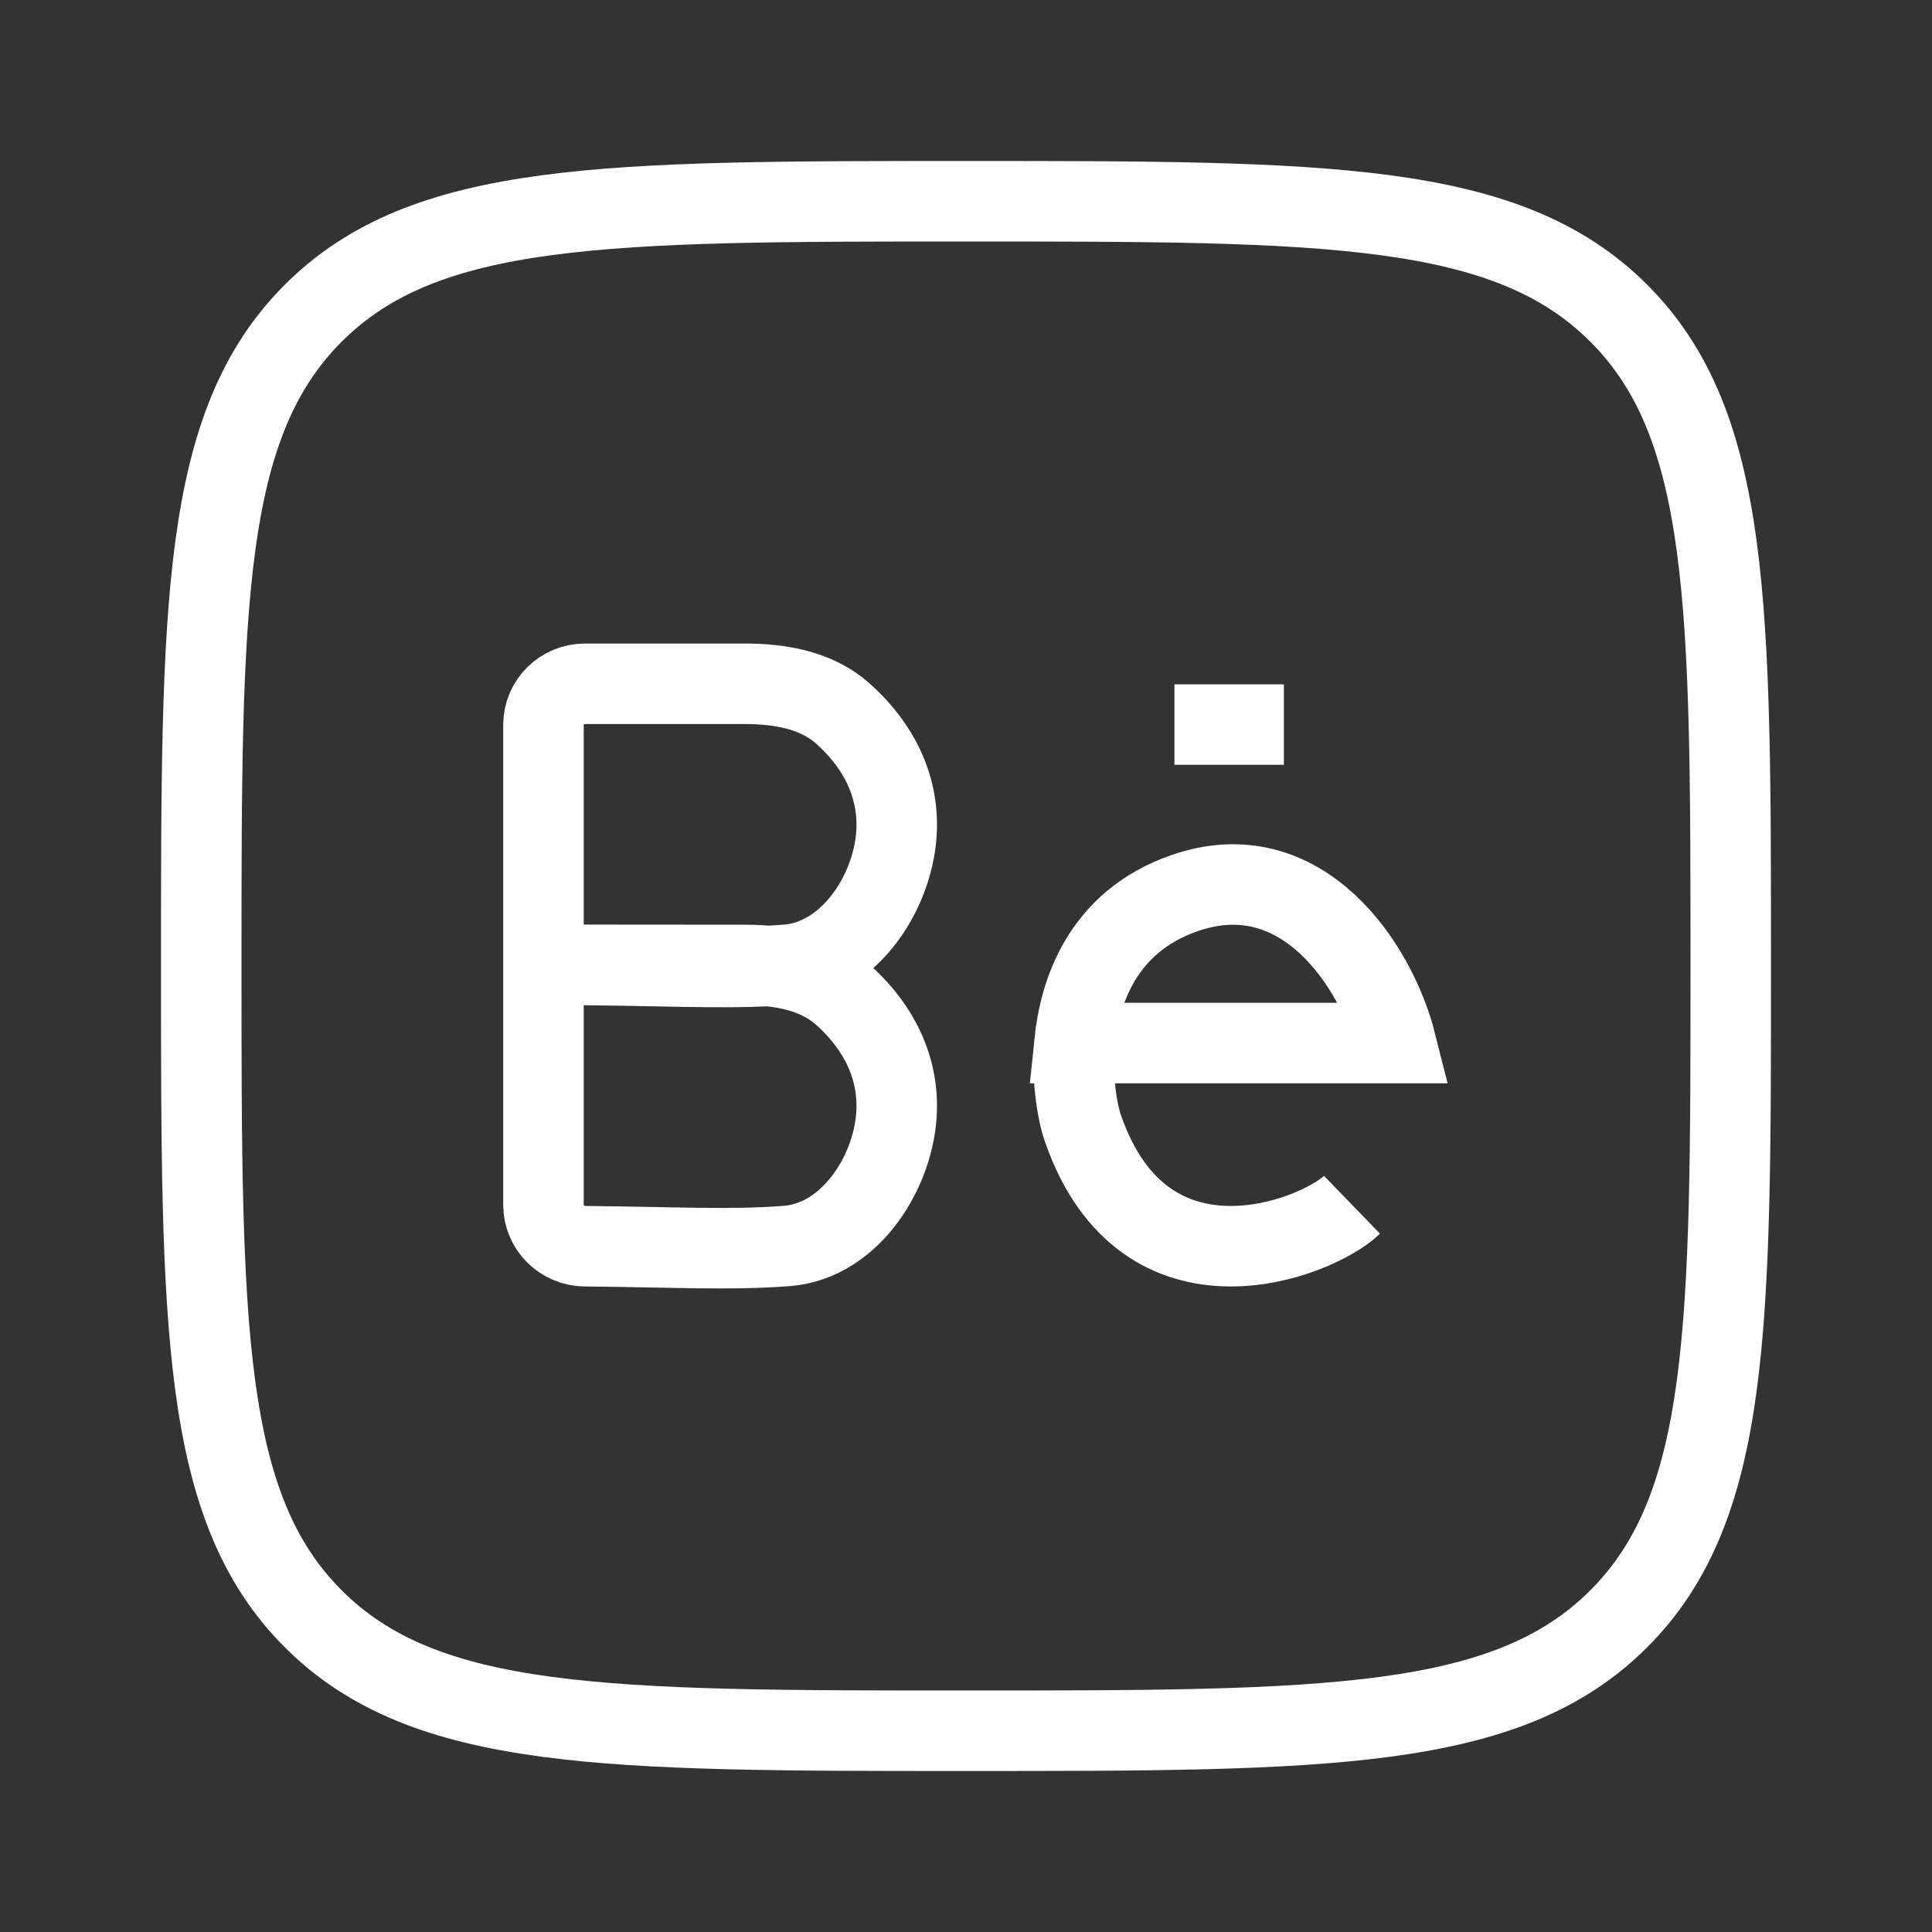
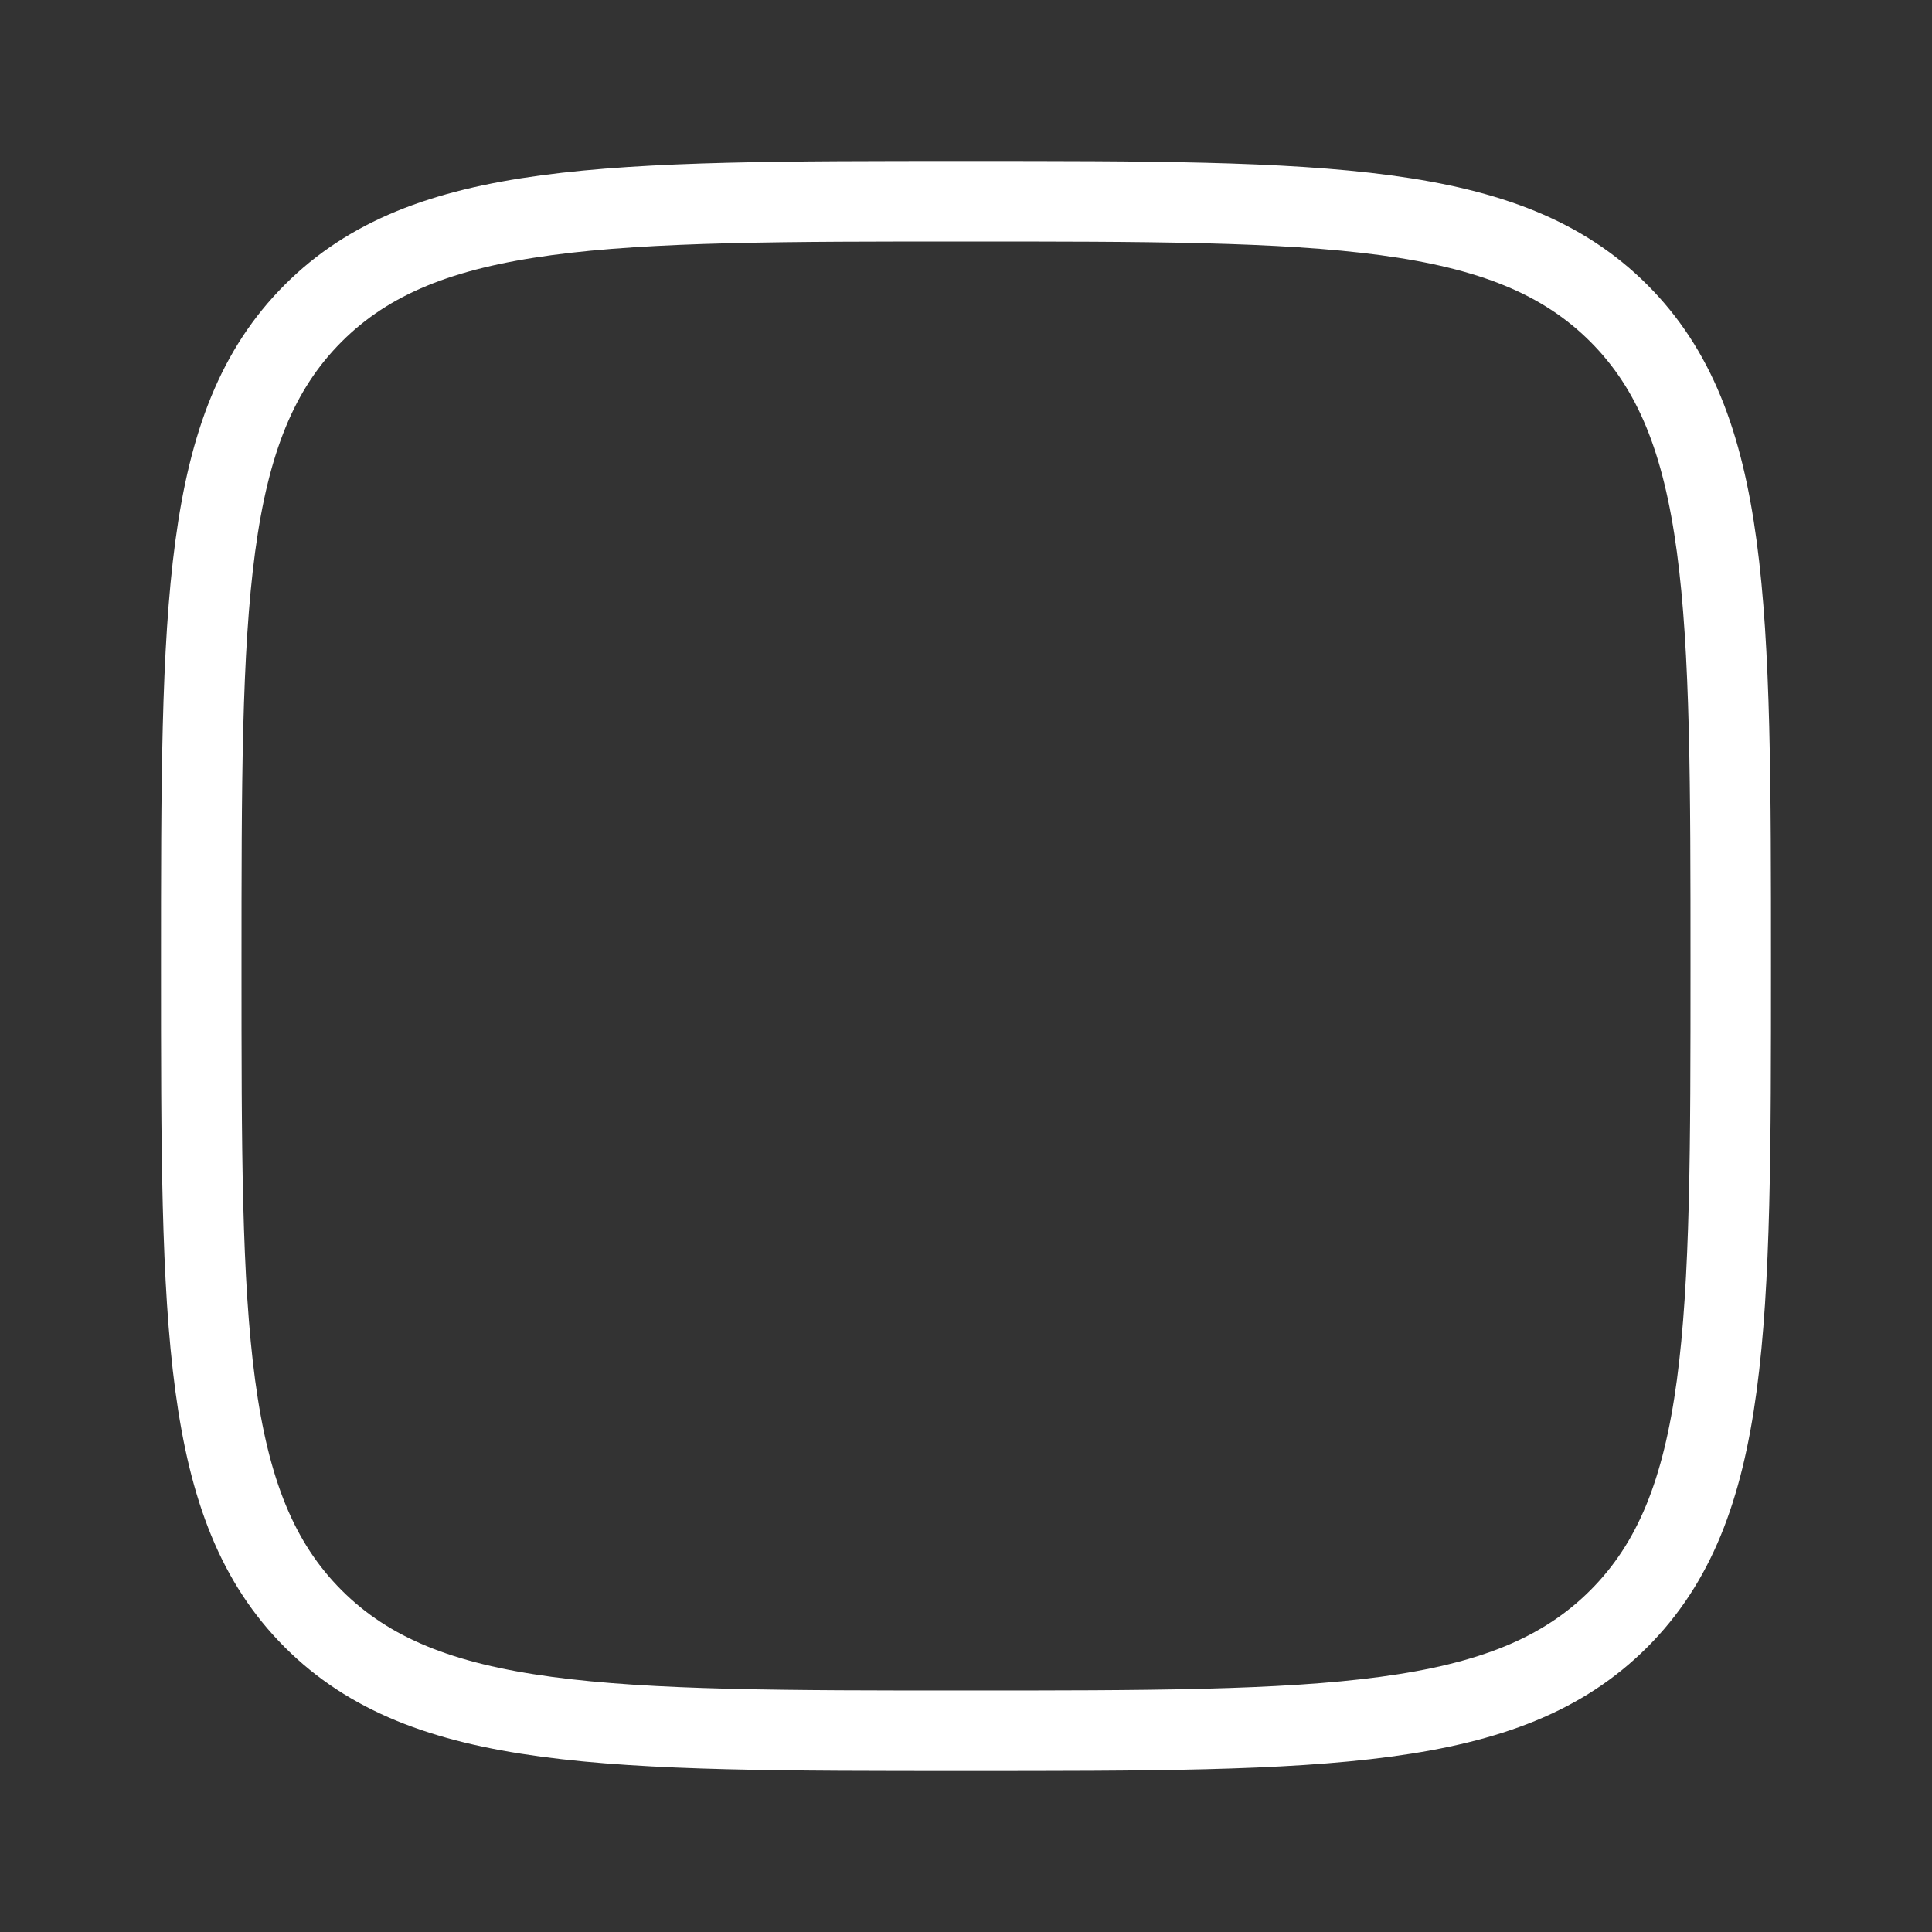
<svg xmlns="http://www.w3.org/2000/svg" viewBox="0 0 24 24" width="24" height="24" color="#ffffff" fill="none">
  <rect x="0" y="0" width="24" height="24" fill="#333333" stroke="none" />
  <path d="M2.5 12C2.5 7.522 2.5 5.282 3.891 3.891C5.282 2.5 7.522 2.5 12 2.5C16.478 2.5 18.718 2.5 20.109 3.891C21.5 5.282 21.5 7.522 21.5 12C21.5 16.478 21.5 18.718 20.109 20.109C18.718 21.5 16.478 21.5 12 21.5C7.522 21.5 5.282 21.5 3.891 20.109C2.5 18.718 2.5 16.478 2.5 12Z" stroke="currentColor" strokeWidth="1.5" strokeLinejoin="round" />
-   <path d="M6.751 11.985V9.005C6.751 8.723 6.982 8.494 7.268 8.494H9.246C9.686 8.494 10.138 8.57 10.466 8.86C10.816 9.169 11.156 9.649 11.139 10.291C11.12 11.039 10.574 11.923 9.773 11.985C8.973 12.047 8.221 11.985 6.751 11.985ZM6.751 11.985V14.967C6.751 15.25 6.982 15.478 7.268 15.481C8.409 15.492 9.072 15.532 9.773 15.478C10.574 15.417 11.12 14.532 11.139 13.784C11.156 13.143 10.816 12.663 10.466 12.353C10.138 12.063 9.686 11.987 9.246 11.987L6.751 11.985ZM16.795 14.966C16.357 15.39 14.223 16.229 13.454 14.021C13.374 13.8 13.31 13.324 13.347 12.957M13.347 12.957C13.411 12.331 13.687 11.454 14.711 11.096C16.179 10.583 17.102 12.007 17.341 12.957H13.347ZM14.589 9.001H15.949" stroke="currentColor" strokeWidth="1.5" strokeLinecap="round" strokeLinejoin="round" />
</svg>